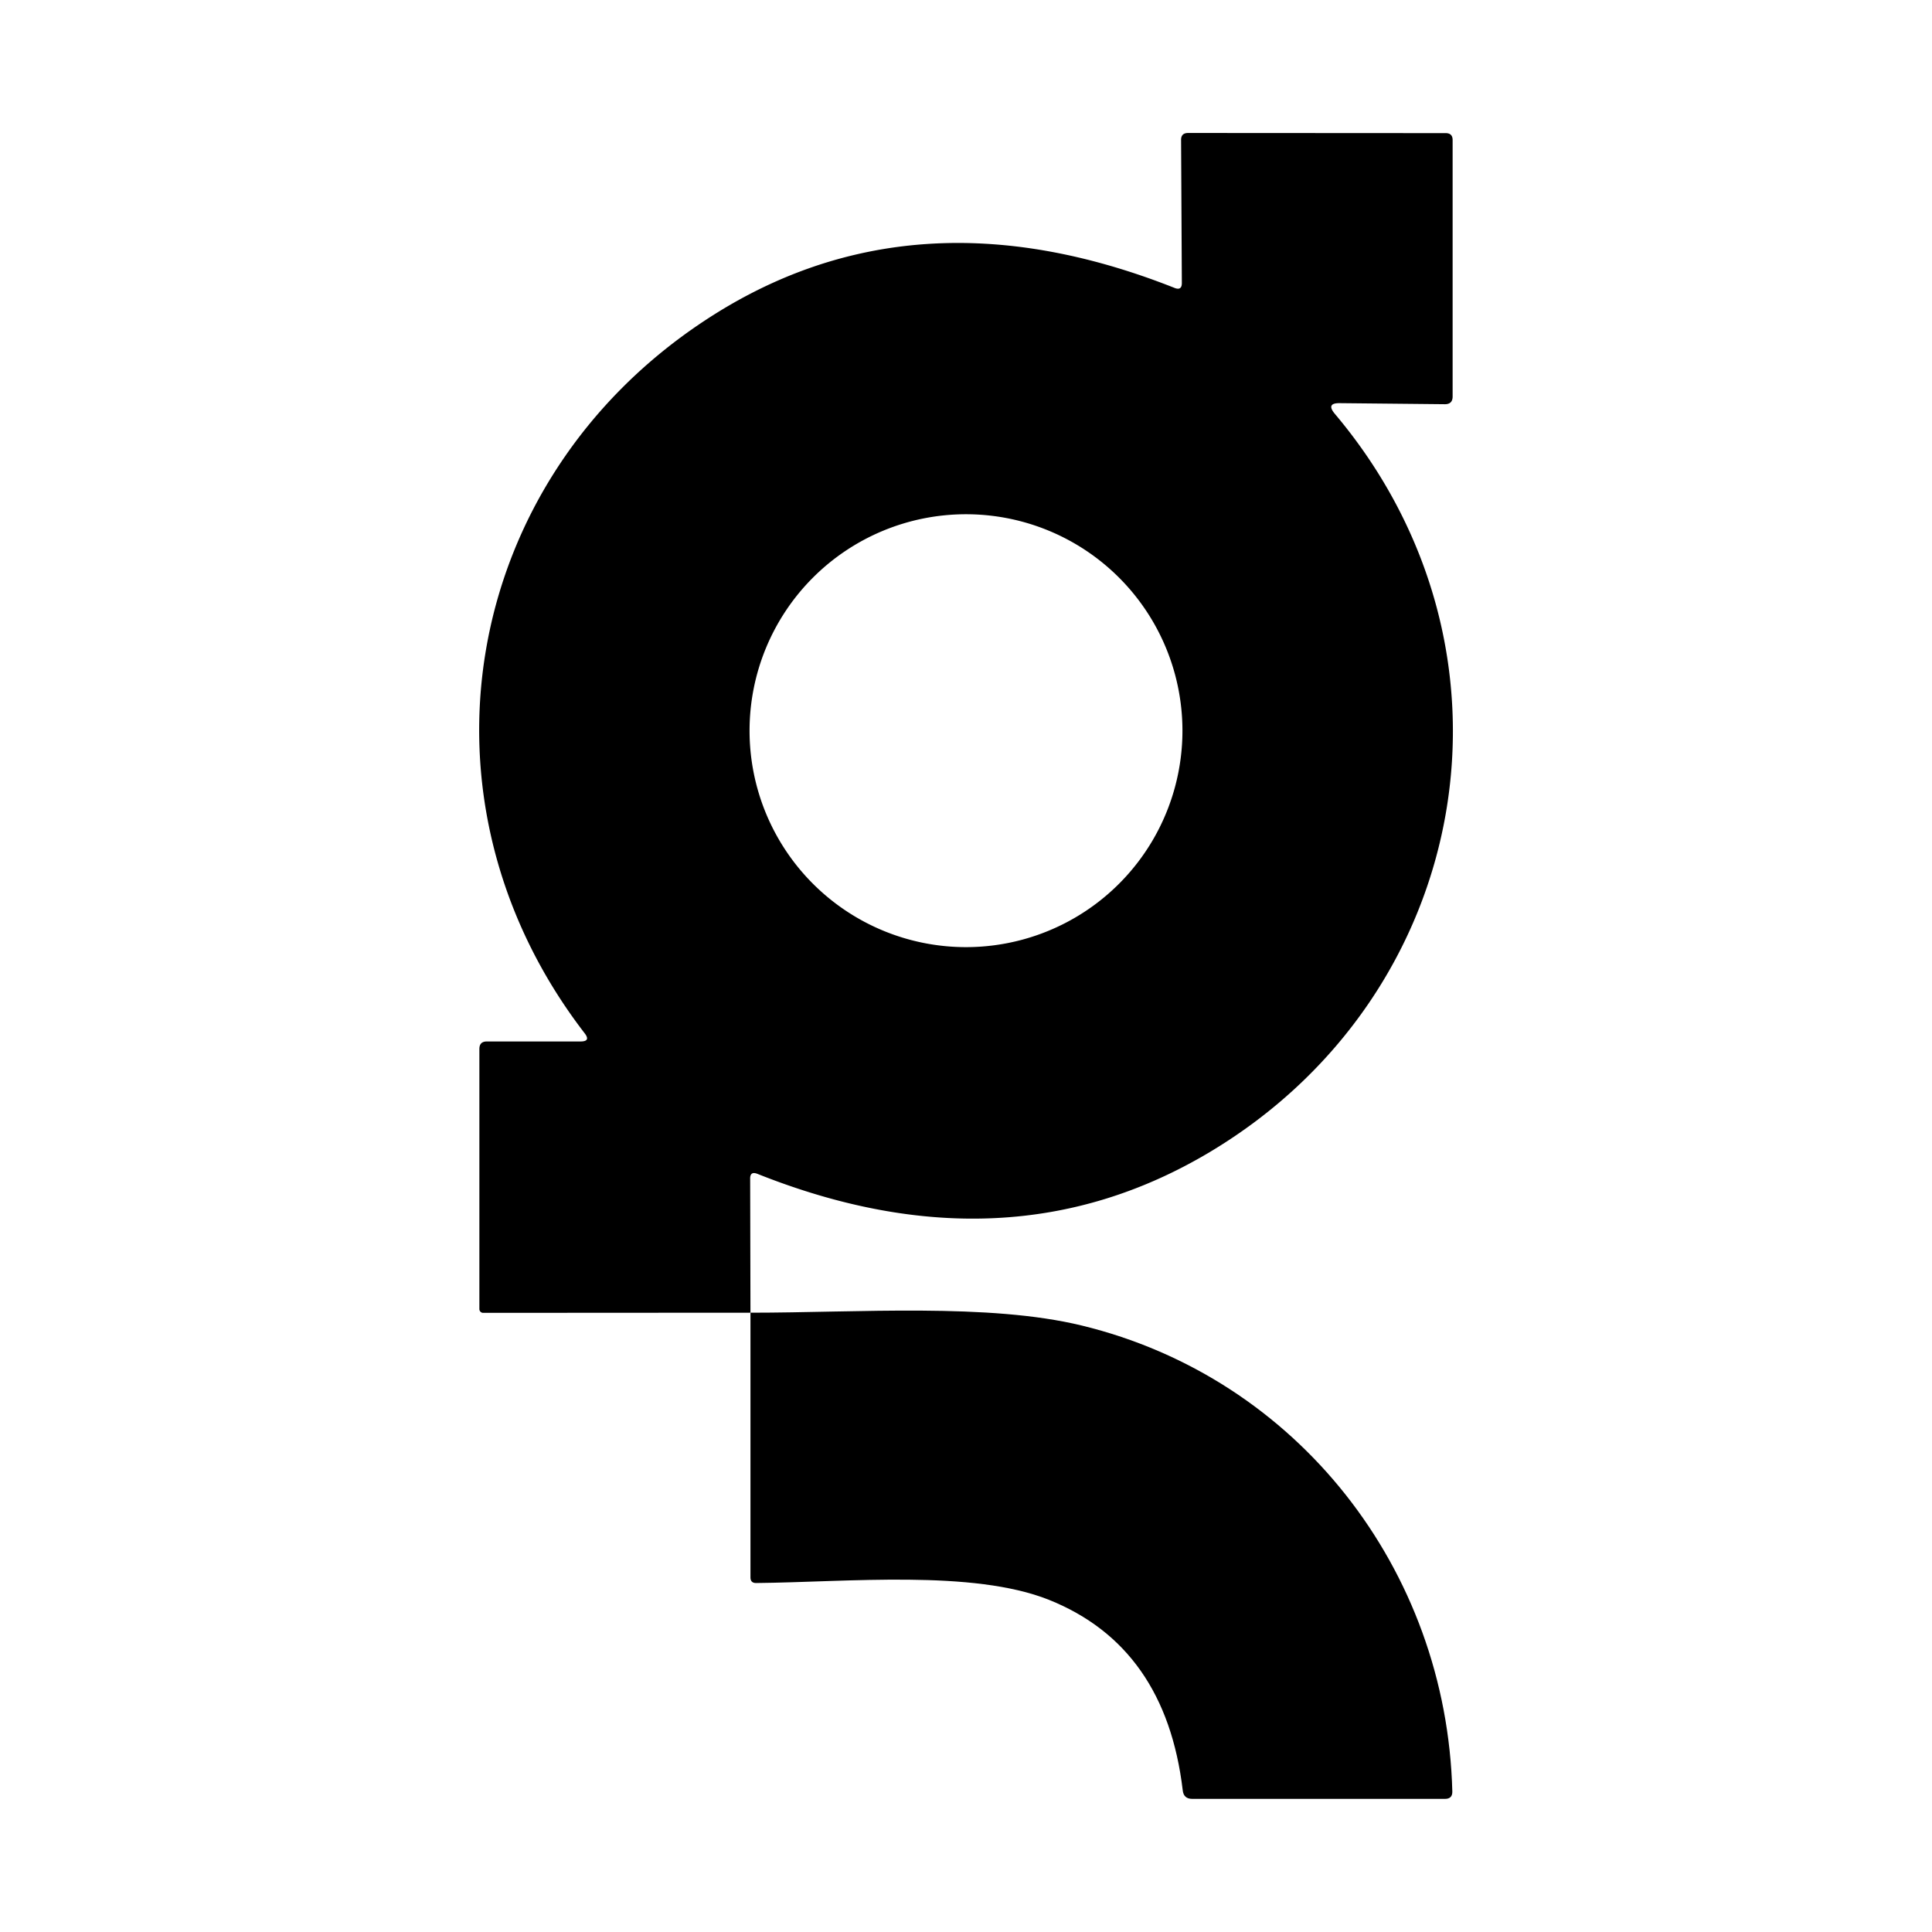
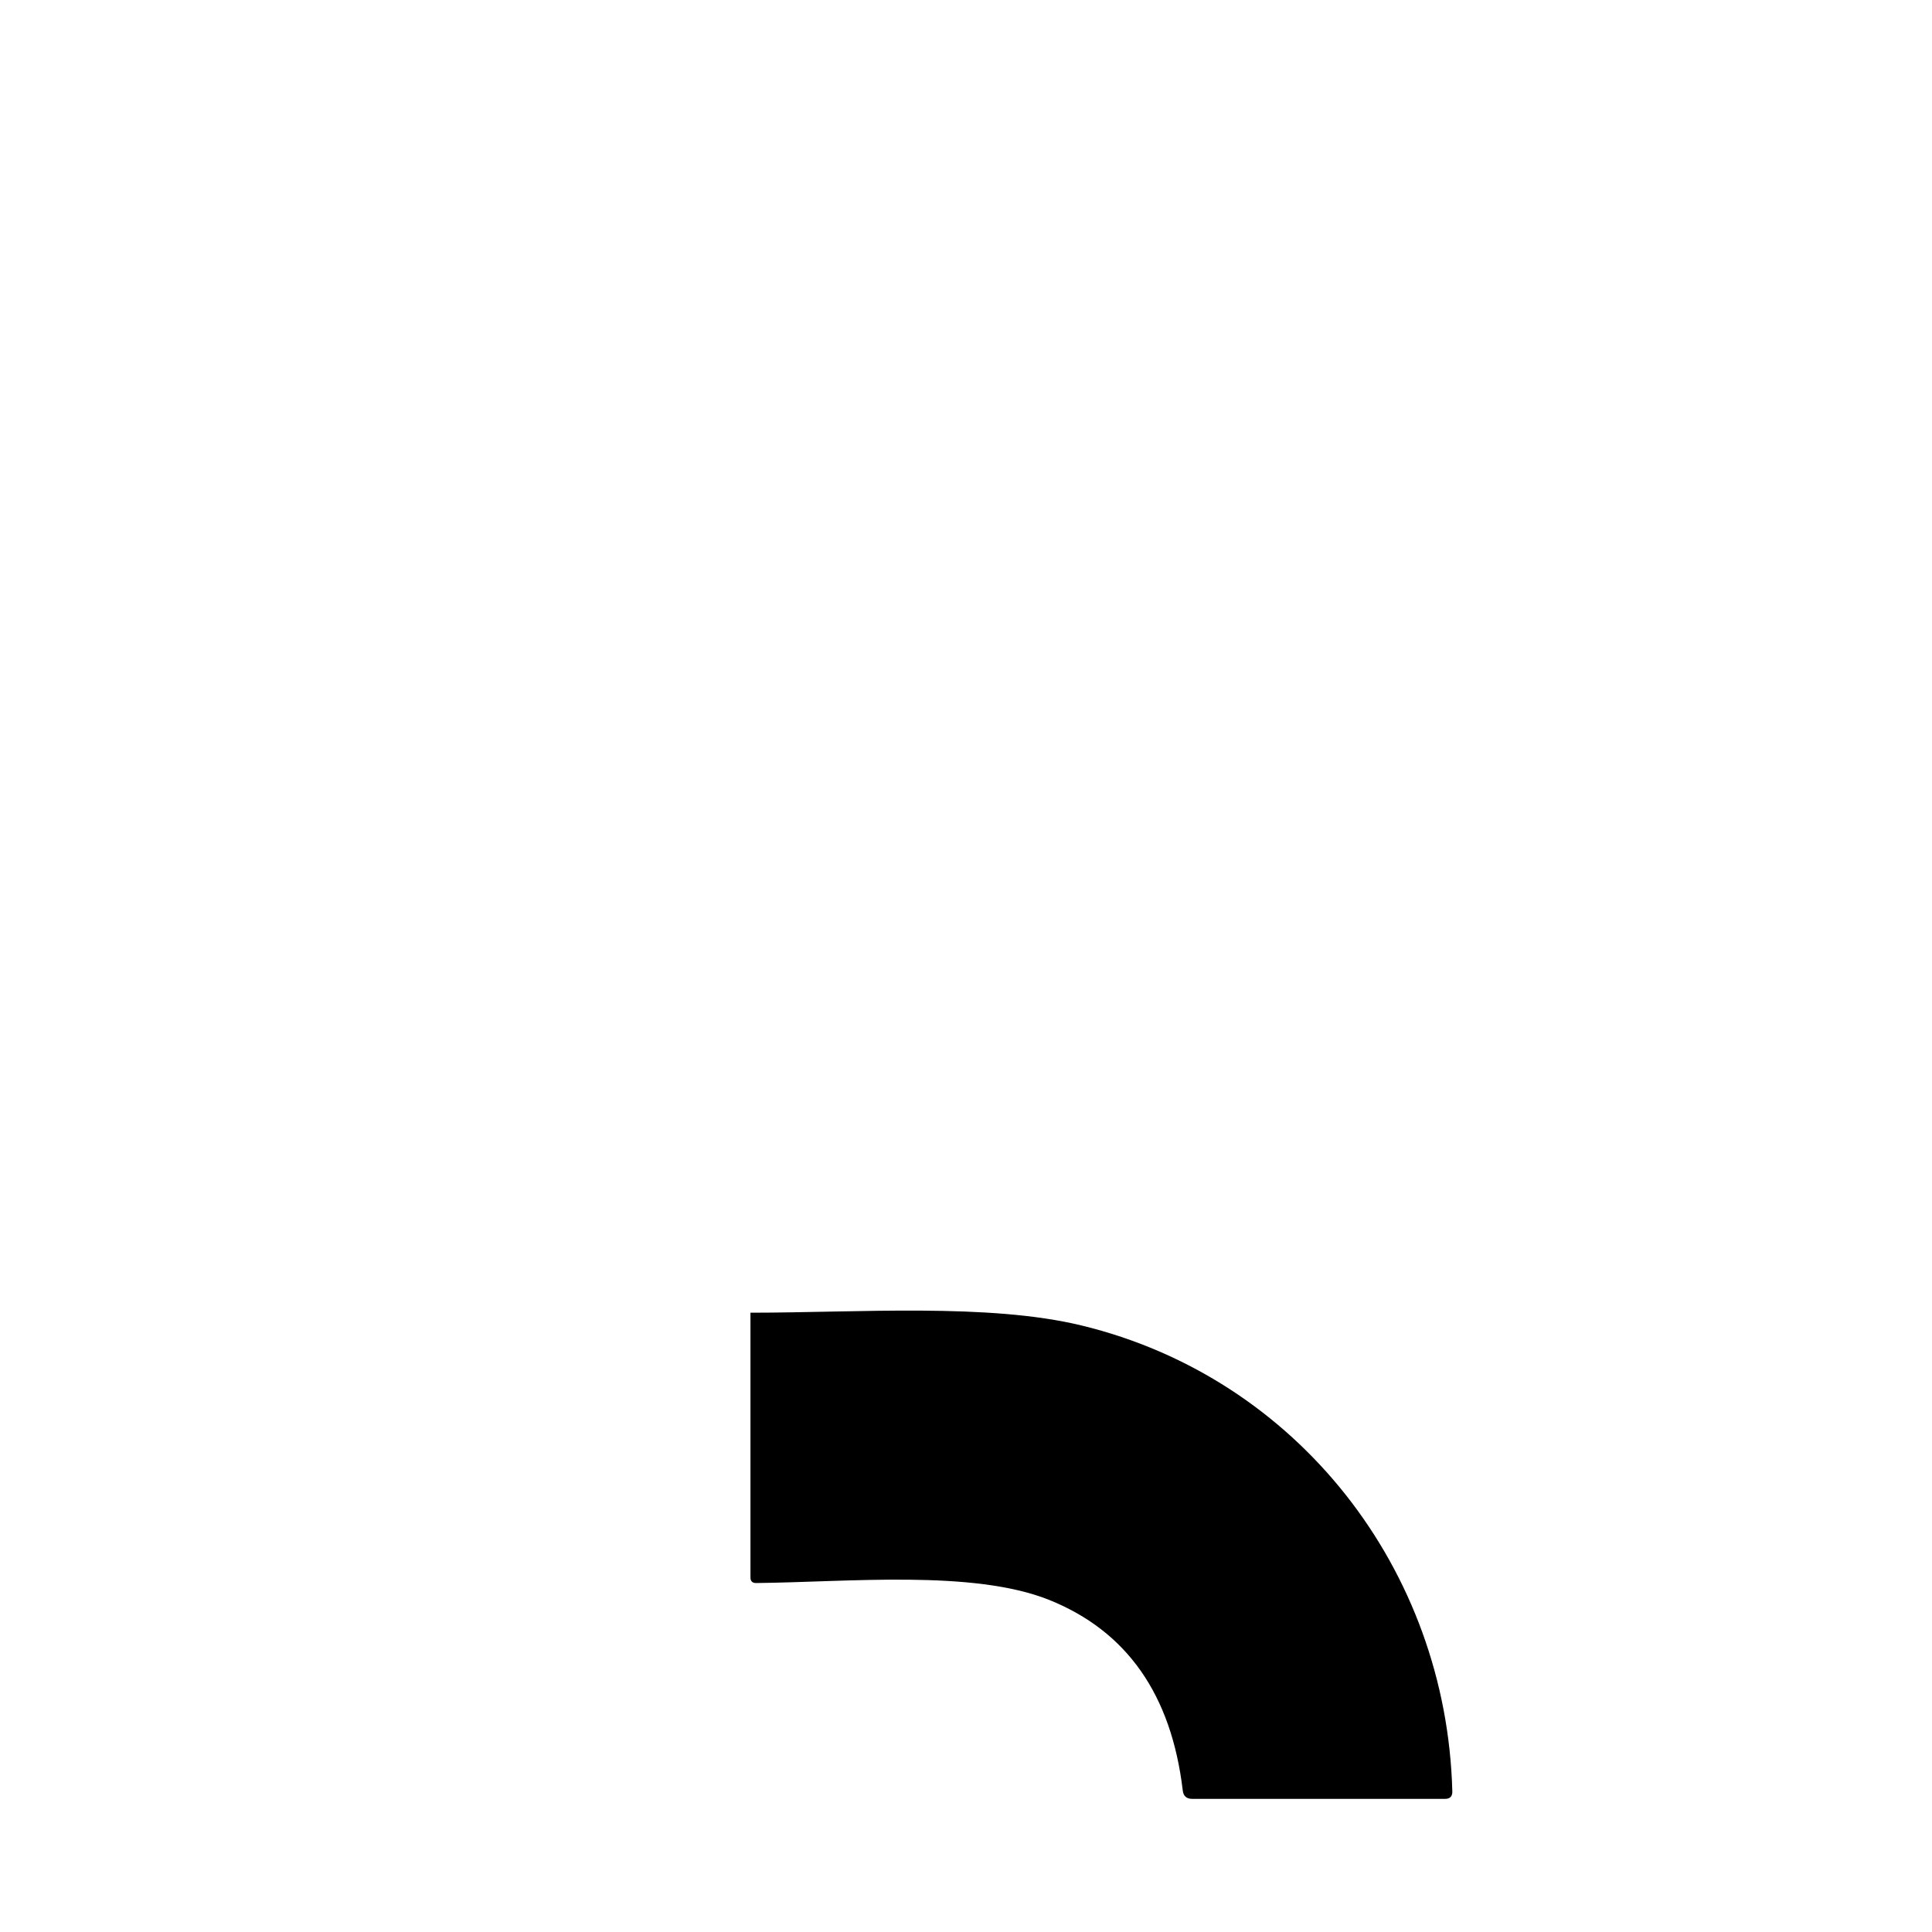
<svg xmlns="http://www.w3.org/2000/svg" version="1.1" viewBox="0.00 0.00 128.00 128.00">
-   <path fill="#000000" d="   M 49.72 86.97   L 32.01 86.98   A 0.25 0.25 0.0 0 1 31.76 86.73   L 31.76 69.50   Q 31.76 69.00 32.25 69.00   L 38.46 69.00   Q 39.16 69.00 38.73 68.45   C 26.84 53.00 30.55 31.88 46.69 21.24   Q 60.42 12.18 77.83 19.08   Q 78.30 19.26 78.30 18.75   L 78.25 9.28   Q 78.24 8.81 78.72 8.81   L 95.78 8.82   Q 96.24 8.82 96.24 9.28   L 96.24 26.27   Q 96.24 26.78 95.73 26.78   L 88.76 26.71   Q 87.84 26.70 88.43 27.41   C 101.66 43.09 97.61 65.91 80.13 76.34   Q 66.69 84.35 50.18 77.77   Q 49.69 77.58 49.70 78.10   L 49.72 86.97   Z   M 78.34 48.41   A 14.34 14.34 0.0 0 0 64.00 34.07   A 14.34 14.34 0.0 0 0 49.66 48.41   A 14.34 14.34 0.0 0 0 64.00 62.75   A 14.34 14.34 0.0 0 0 78.34 48.41   Z" />
  <path fill="#000000" d="   M 49.72 86.97   C 56.86 86.97 65.50 86.32 71.67 87.82   C 85.96 91.29 95.84 103.98 96.22 118.69   Q 96.23 119.18 95.74 119.18   L 78.99 119.18   Q 78.42 119.18 78.36 118.62   Q 77.23 109.09 69.49 105.99   C 64.44 103.98 56.17 104.82 50.09 104.88   Q 49.72 104.88 49.72 104.51   L 49.72 86.97   Z" />
</svg>